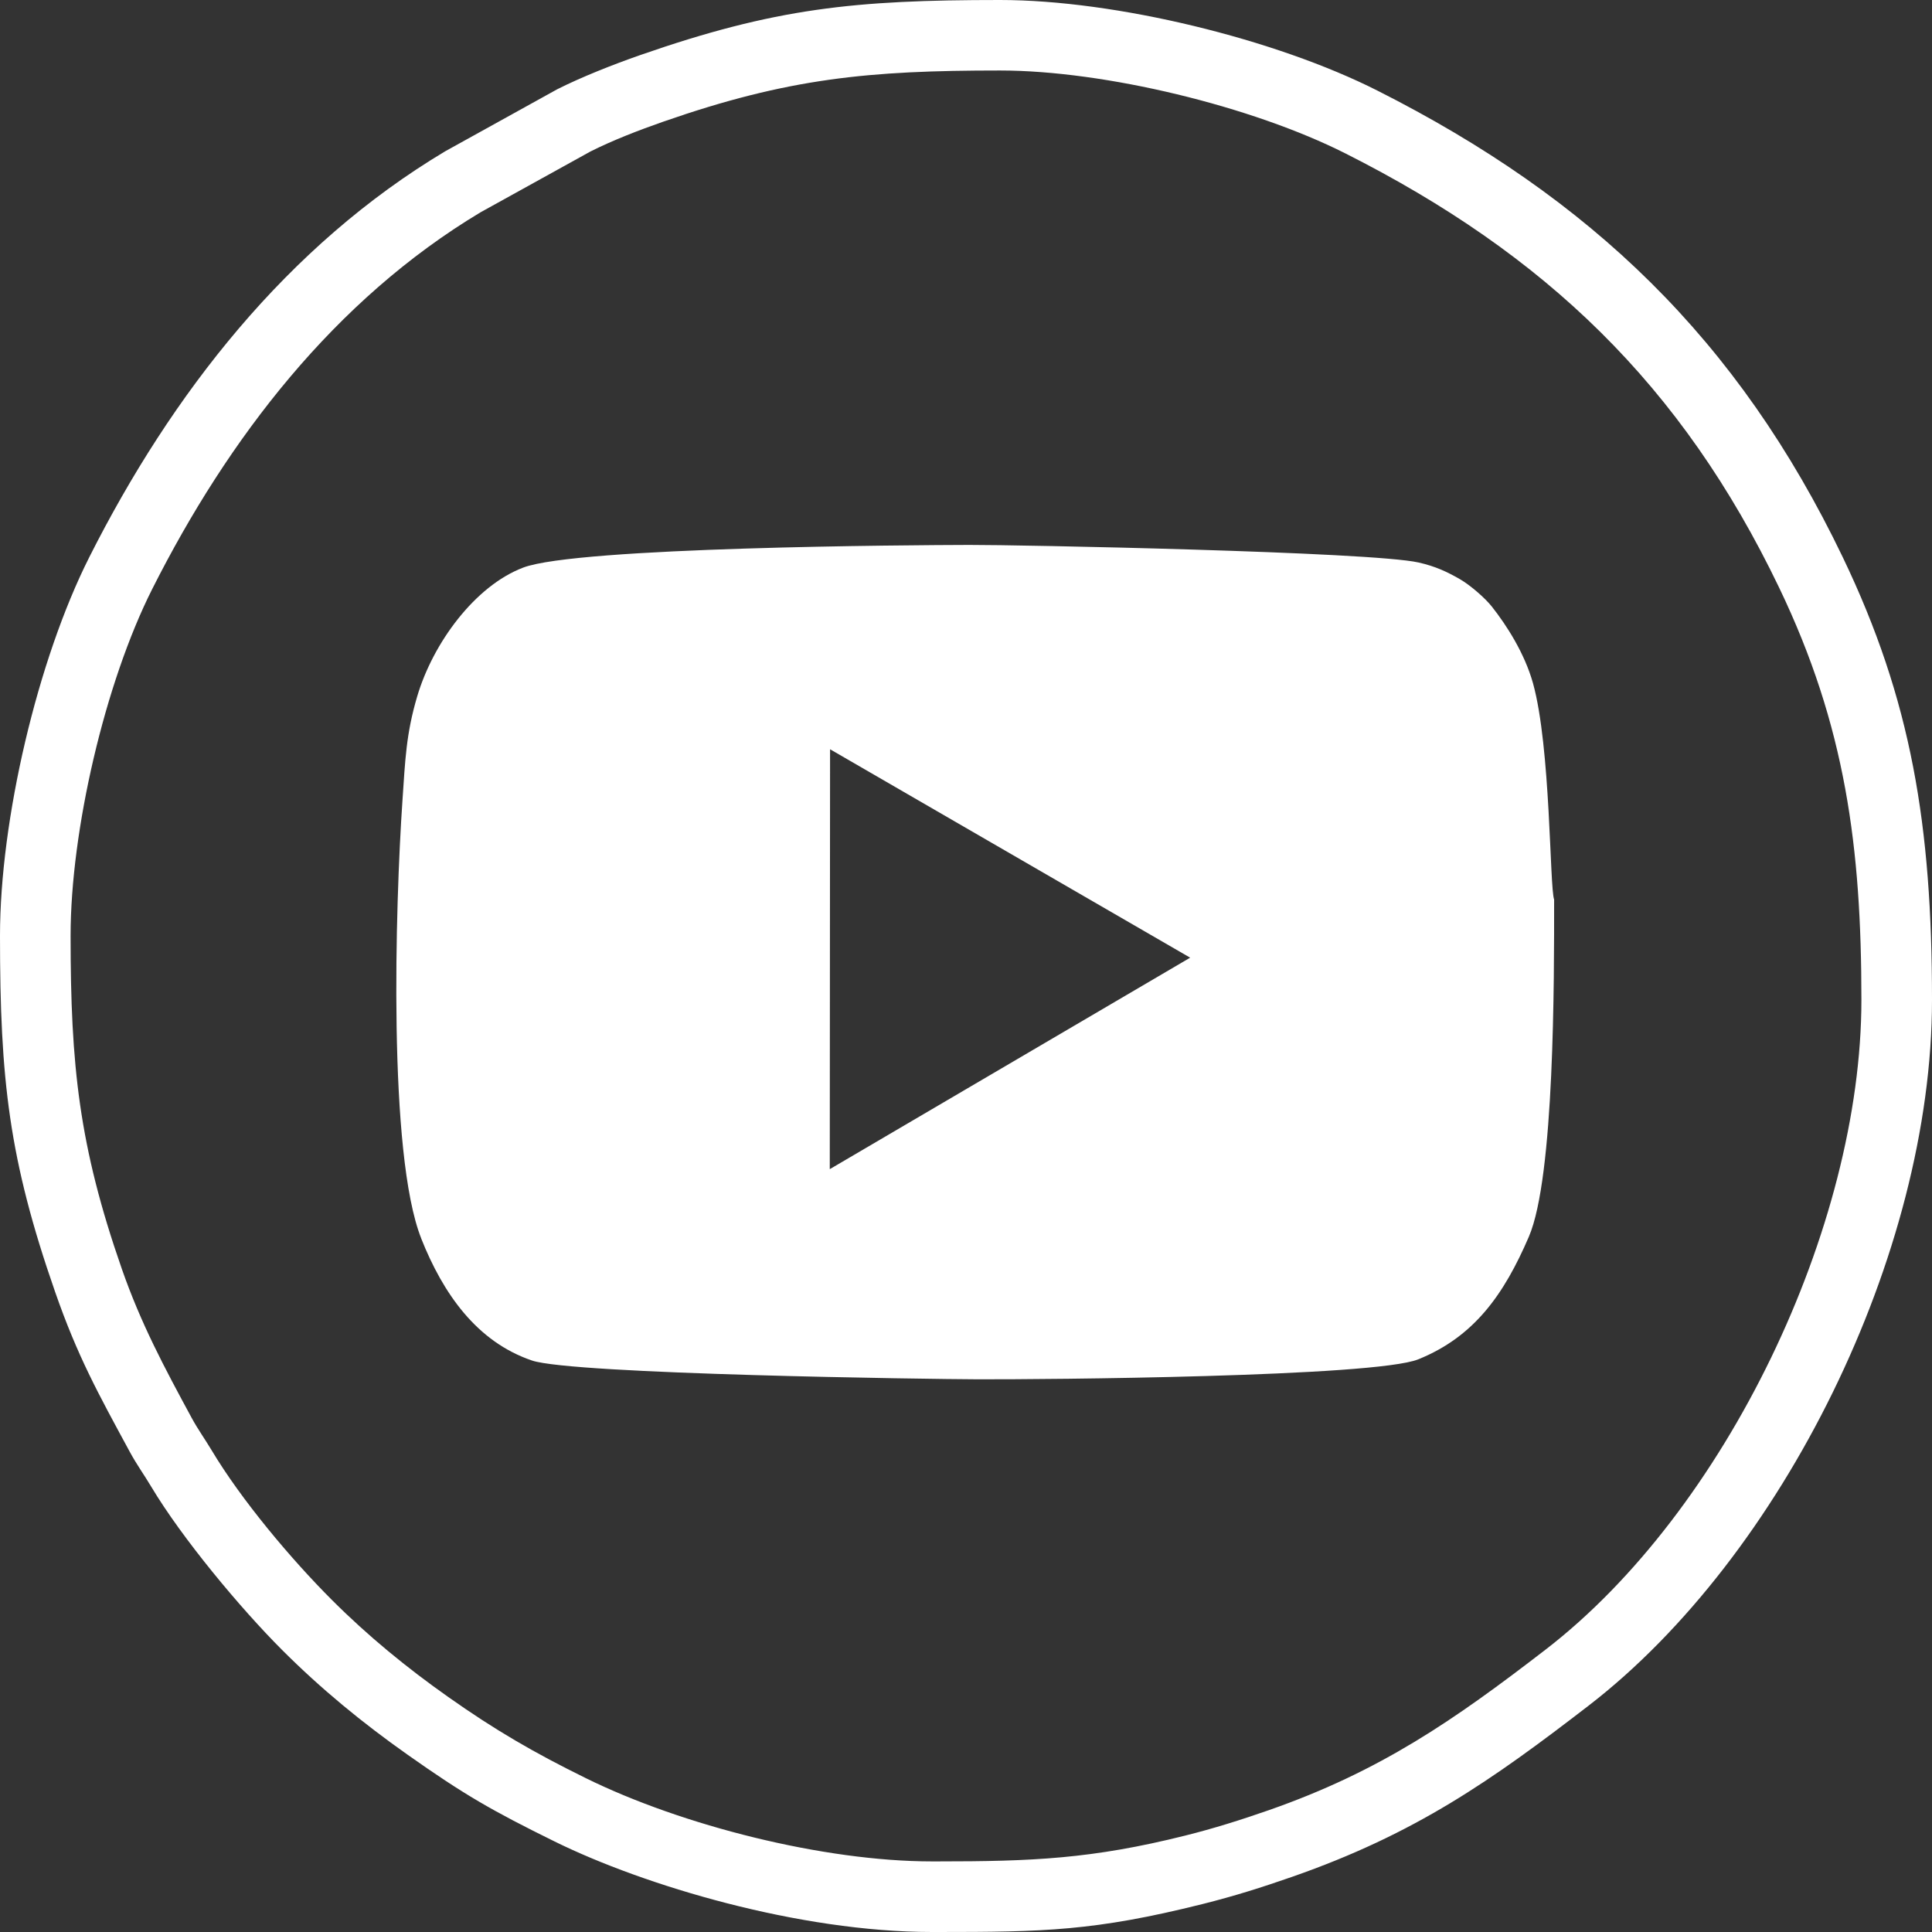
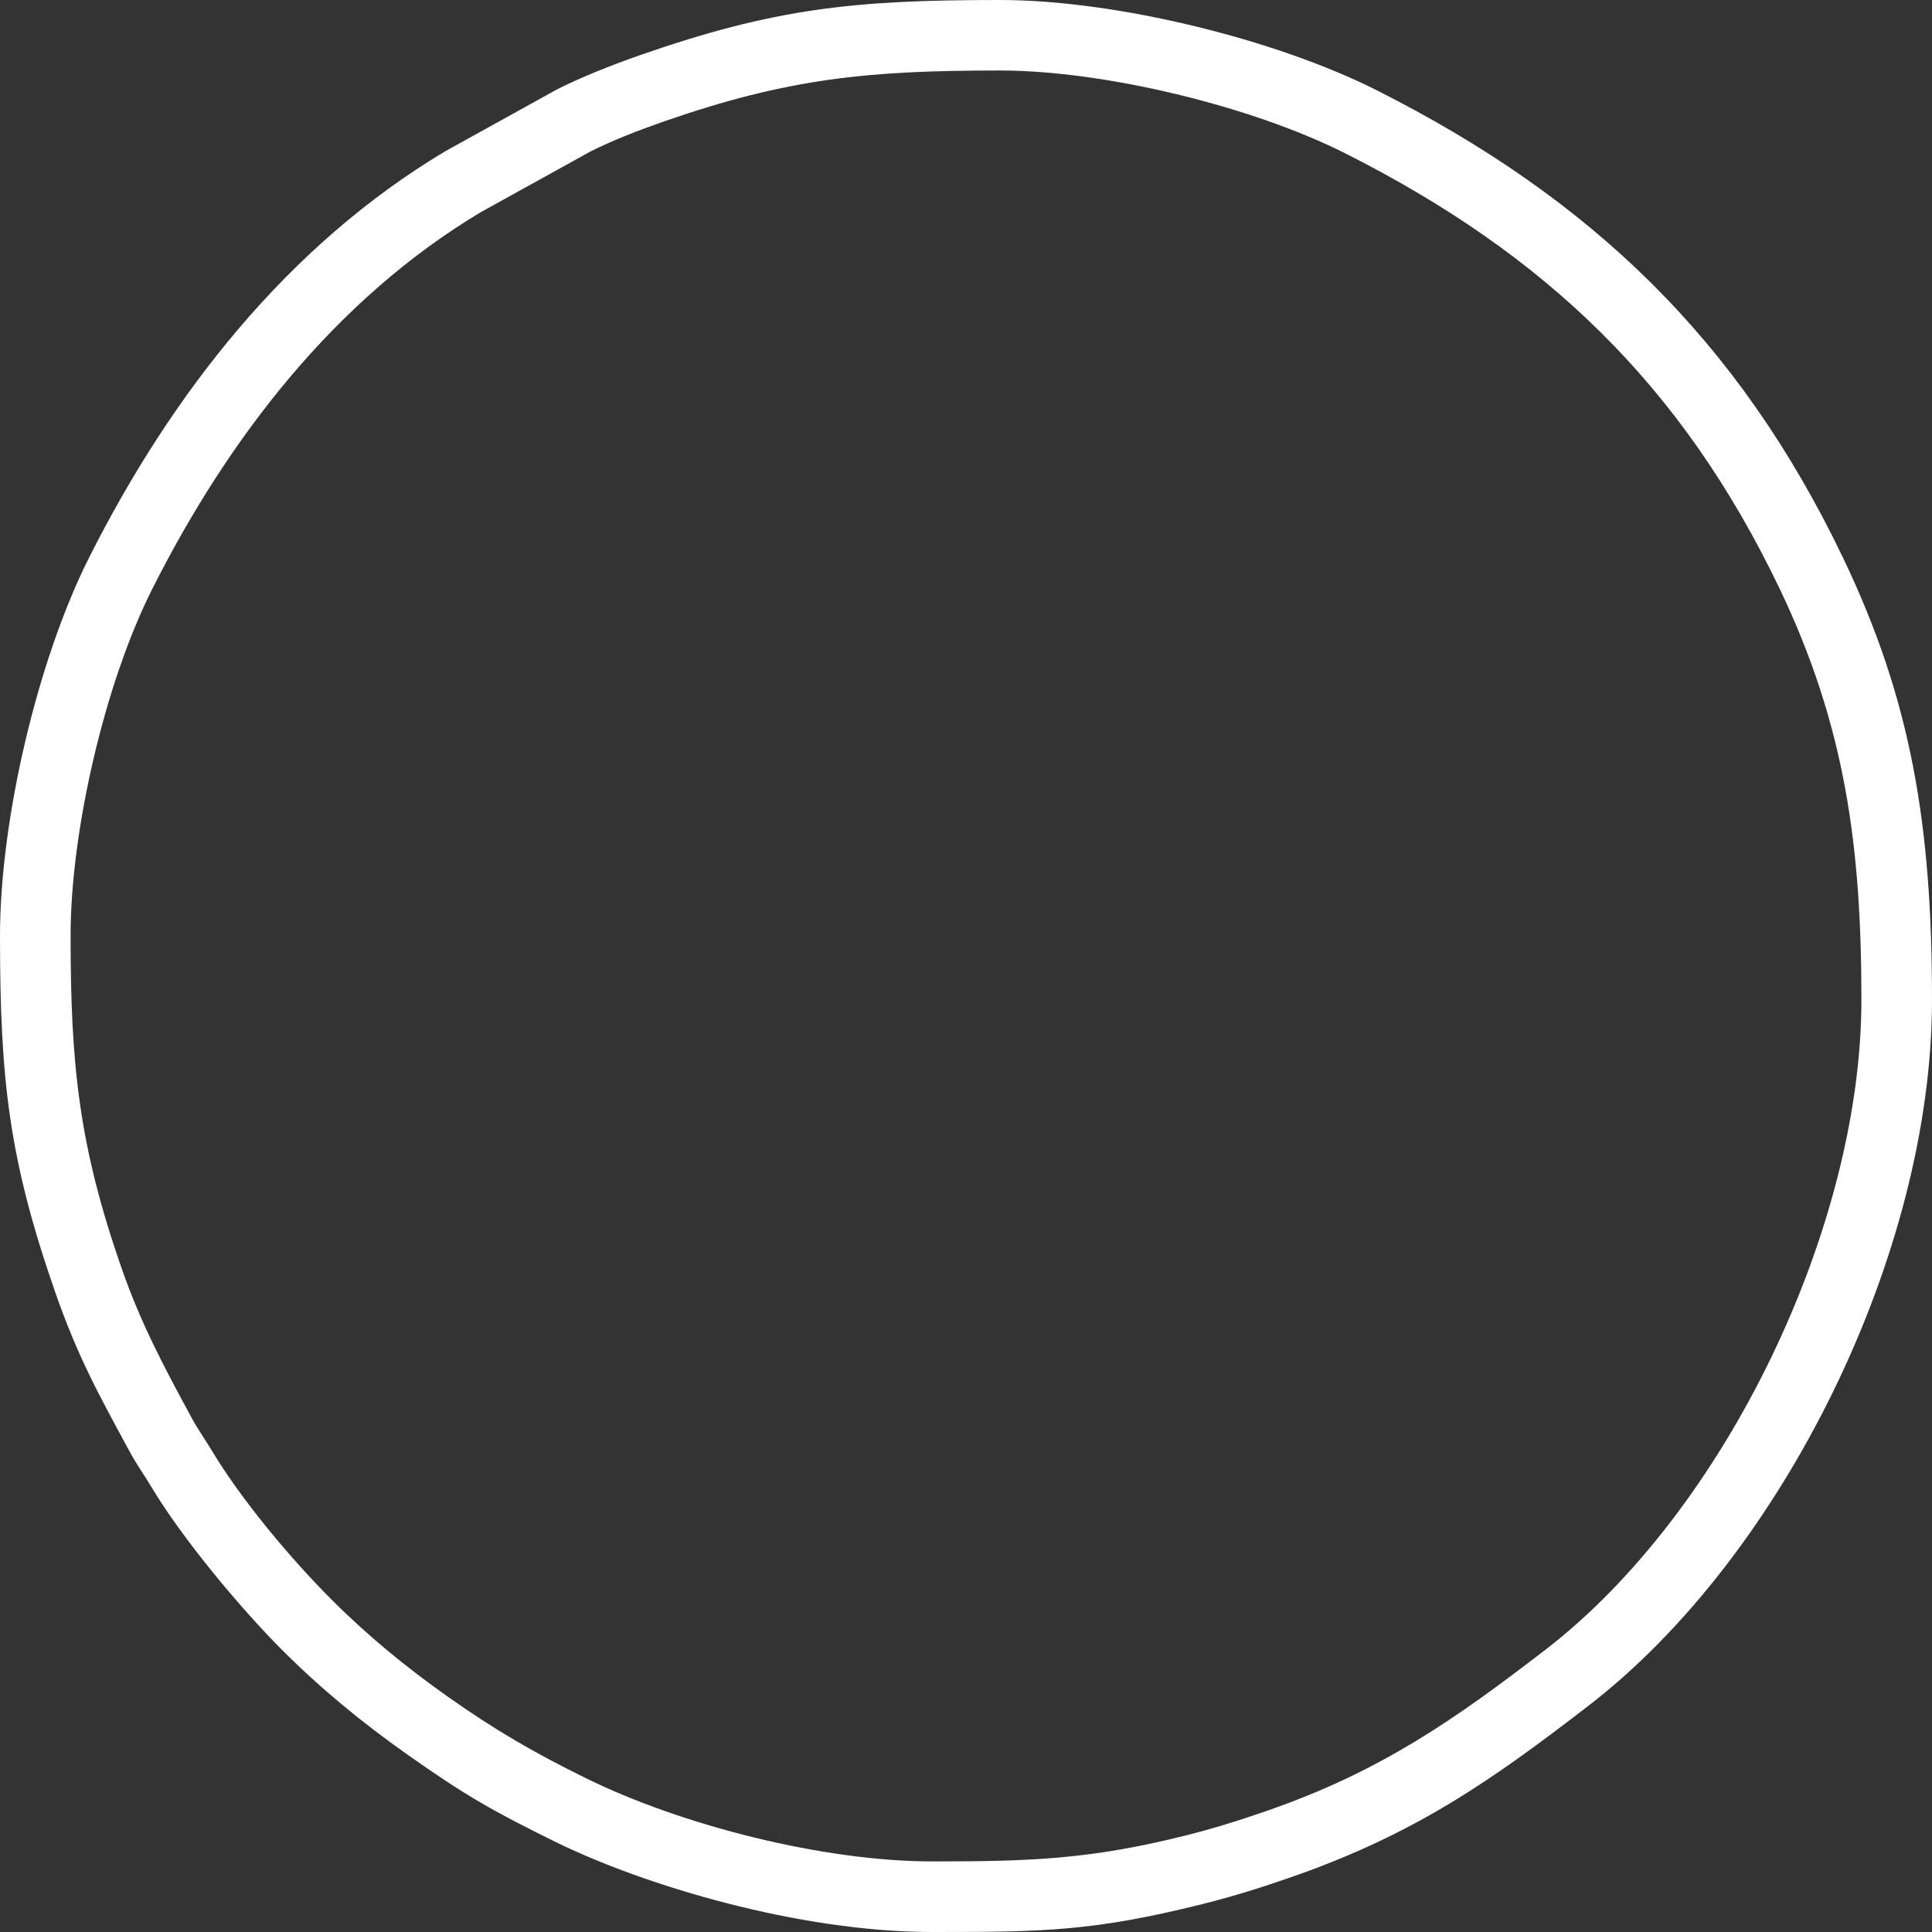
<svg xmlns="http://www.w3.org/2000/svg" width="39" height="39" viewBox="0 0 39 39" fill="none">
  <rect x="0" y="0" width="39" height="39" fill="#333333" stroke="none" />
-   <path fill-rule="evenodd" clip-rule="evenodd" d="M16.75 23.602L16.756 15.125L24.025 19.332L16.75 23.601V23.602ZM8.502 24.999C8.943 26.11 9.622 27.085 10.739 27.464C11.56 27.743 18.805 27.84 19.717 27.843C21.075 27.848 27.753 27.796 28.632 27.439C29.758 26.983 30.359 26.134 30.862 24.965C31.382 23.756 31.372 19.774 31.372 18.159C31.28 17.907 31.306 15.087 30.945 13.79C30.777 13.191 30.417 12.627 30.115 12.245C29.982 12.076 29.684 11.815 29.468 11.69C29.204 11.539 28.973 11.431 28.637 11.355C27.68 11.138 20.537 10.997 19.568 11C18.388 11.003 11.652 11.042 10.56 11.458C9.591 11.827 8.742 12.974 8.421 14.06C8.198 14.814 8.18 15.336 8.124 16.162C7.98 18.266 7.828 23.298 8.503 24.999H8.502Z" fill="white" />
  <path fill-rule="evenodd" clip-rule="evenodd" d="M0 18.89C0 21.79 0.179 23.398 1.113 26.08C1.567 27.383 1.981 28.128 2.616 29.3C2.763 29.572 2.899 29.753 3.051 30.008C3.676 31.055 4.86 32.472 5.694 33.306C6.484 34.096 7.315 34.777 8.226 35.42C9.371 36.228 9.923 36.546 11.196 37.173C13 38.062 16.131 39 18.815 39H18.918C21.068 39 22.098 38.98 24.27 38.437C24.925 38.273 25.468 38.1 26.081 37.887C28.579 37.016 30.112 35.938 32.069 34.43C35.976 31.418 39 25.312 39 20.185C39 16.668 38.585 14.135 37.198 11.247C35.089 6.854 32.109 4.002 27.803 1.828C25.744 0.788 22.522 0 20.186 0C17.25 0 15.648 0.163 12.92 1.113C12.376 1.303 11.74 1.554 11.248 1.802L8.992 3.051C5.793 4.961 3.462 7.957 1.802 11.248C0.758 13.319 0 16.547 0 18.891V18.89ZM11.912 3.062L9.703 4.284C6.752 6.053 4.605 8.852 3.074 11.888C2.118 13.784 1.425 16.766 1.425 18.89C1.425 21.508 1.593 23.128 2.458 25.611C2.844 26.718 3.314 27.598 3.869 28.622C3.99 28.846 4.142 29.058 4.273 29.277C4.87 30.276 5.877 31.475 6.701 32.298C7.426 33.023 8.21 33.665 9.047 34.255C9.999 34.927 10.78 35.38 11.825 35.894C13.769 36.852 16.63 37.575 18.814 37.575H18.918C20.837 37.575 22.042 37.525 23.924 37.054C24.498 36.911 25.053 36.736 25.612 36.541C27.856 35.758 29.343 34.731 31.199 33.3C34.834 30.499 37.575 24.769 37.575 20.184C37.575 17.112 37.257 14.659 35.914 11.862C33.949 7.769 31.194 5.134 27.161 3.098C25.275 2.146 22.3 1.423 20.186 1.423C17.53 1.423 15.91 1.578 13.389 2.456C12.897 2.628 12.379 2.827 11.913 3.061L11.912 3.062Z" fill="white" />
</svg>